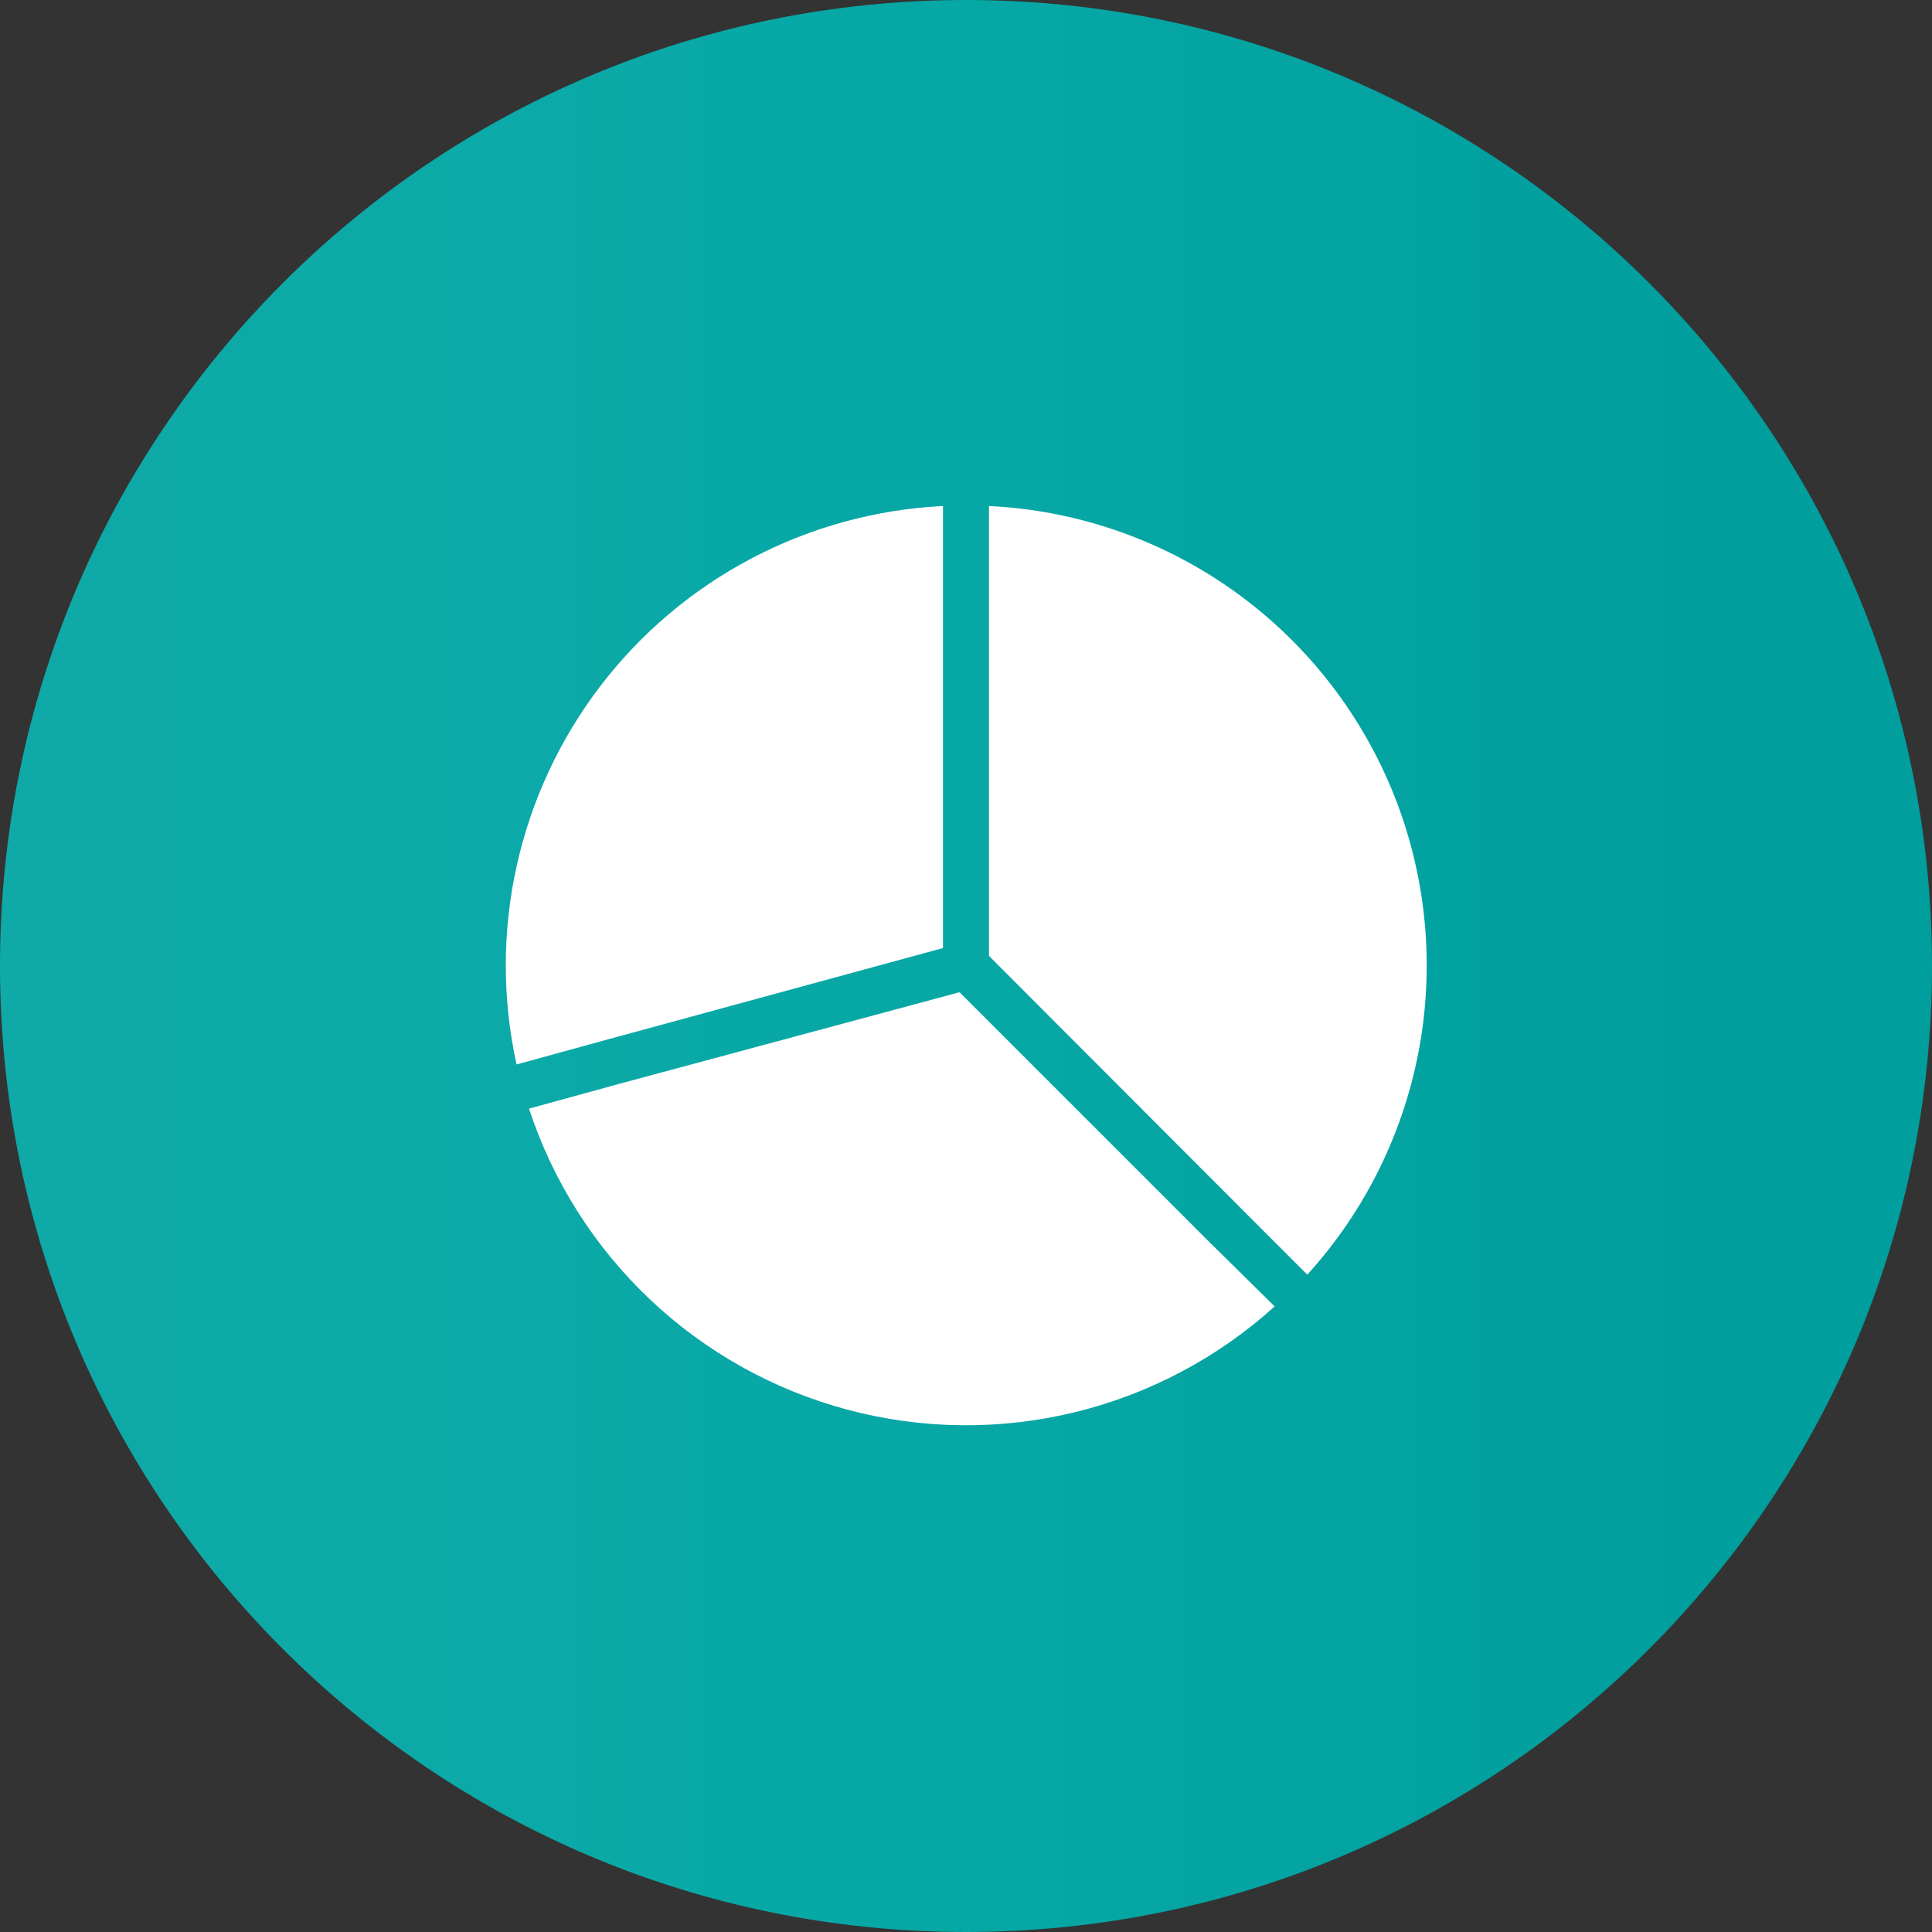
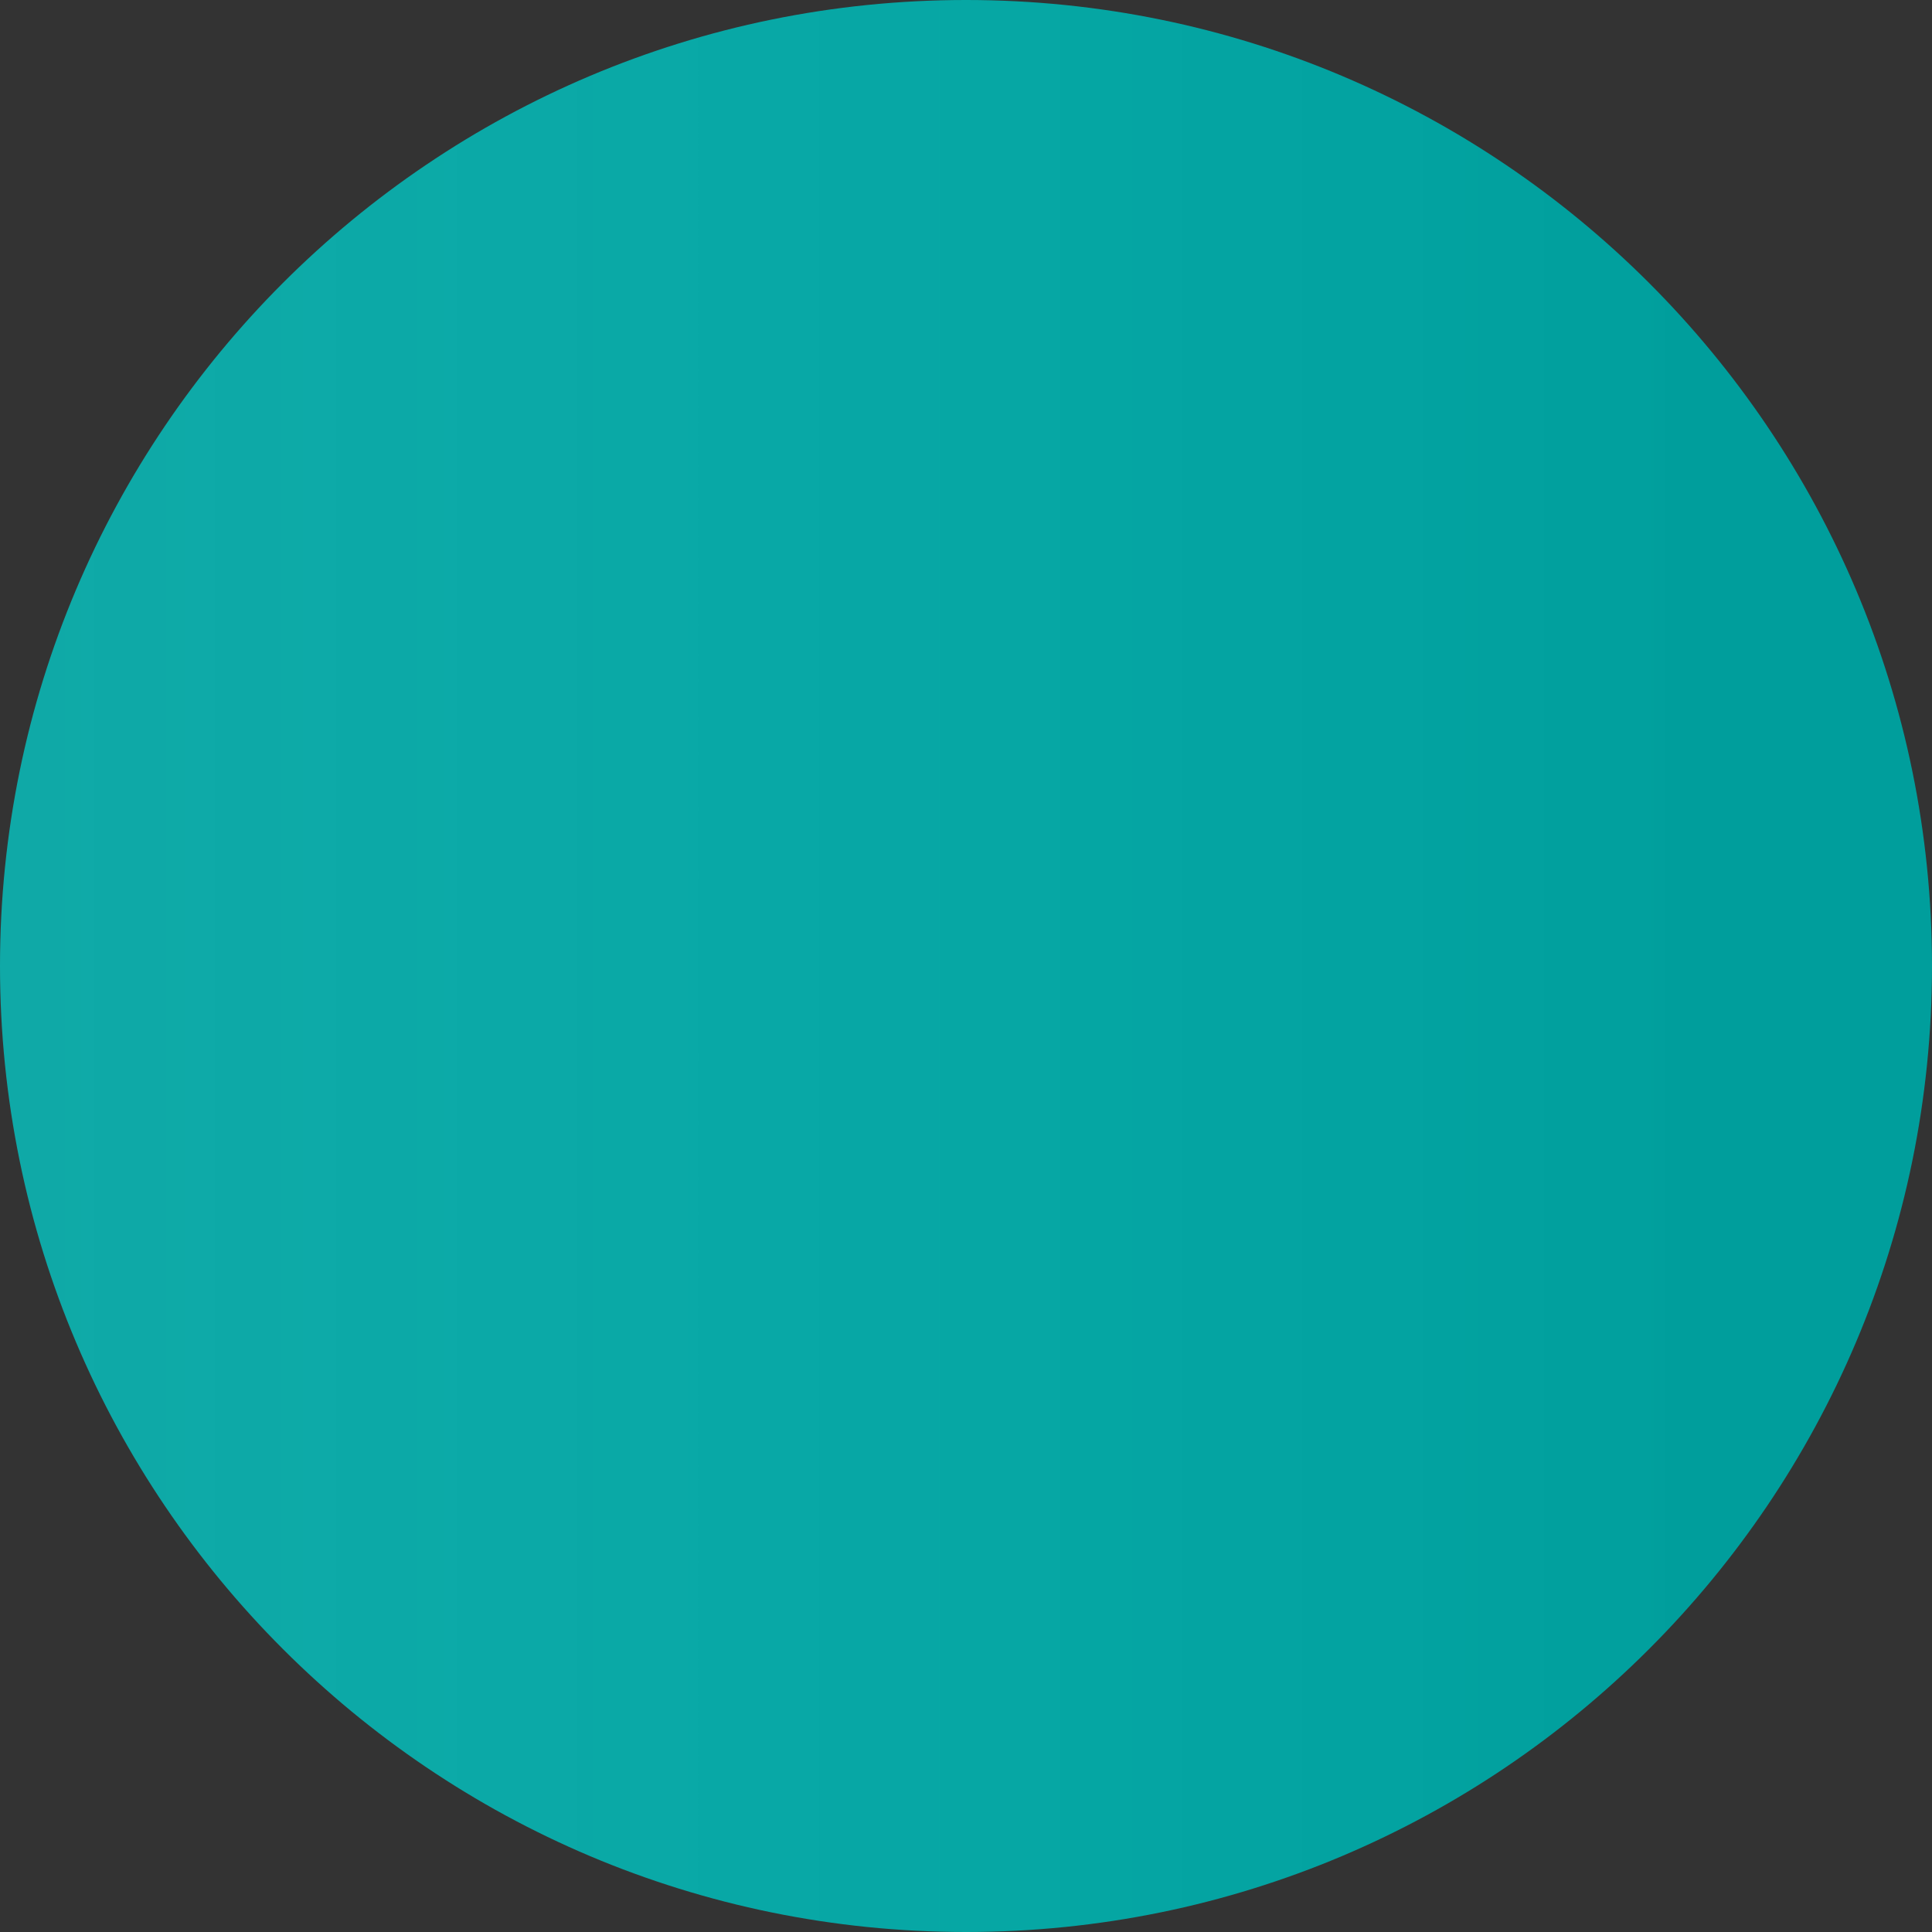
<svg xmlns="http://www.w3.org/2000/svg" width="56" height="56" viewBox="0 0 56 56" fill="none">
  <rect x="0" y="0" width="56" height="56" fill="#333333" stroke="none" />
-   <path d="M0 28C0 12.536 12.536 0 28 0C43.464 0 56 12.536 56 28C56 43.464 43.464 56 28 56C12.536 56 0 43.464 0 28Z" fill="url(#paint0_linear_164_6435)" />
-   <path d="M27.333 14.667V27.48L17.547 30.147L14.973 30.854C14.556 28.96 14.556 26.998 14.975 25.105C15.394 23.212 16.22 21.433 17.397 19.892C18.573 18.351 20.072 17.085 21.788 16.183C23.504 15.28 25.397 14.763 27.333 14.667ZM28.666 14.667V27.707L36 35.054L37.893 36.947C39.592 35.076 40.724 32.76 41.157 30.27C41.59 27.78 41.307 25.218 40.34 22.883C39.373 20.548 37.762 18.536 35.695 17.081C33.629 15.627 31.191 14.789 28.666 14.667ZM35.053 36L27.813 28.76L17.907 31.427L15.333 32.134C16.026 34.245 17.234 36.149 18.85 37.674C20.465 39.199 22.436 40.296 24.584 40.866C26.731 41.436 28.987 41.46 31.146 40.936C33.305 40.412 35.299 39.357 36.947 37.867L35.053 36Z" fill="white" />
+   <path d="M0 28C0 12.536 12.536 0 28 0C43.464 0 56 12.536 56 28C56 43.464 43.464 56 28 56C12.536 56 0 43.464 0 28" fill="url(#paint0_linear_164_6435)" />
  <defs>
    <linearGradient id="paint0_linear_164_6435" x1="50" y1="28" x2="-1.62721e-06" y2="28" gradientUnits="userSpaceOnUse">
      <stop stop-color="#009E9C" />
      <stop offset="1" stop-color="#01D7D4" stop-opacity="0.72" />
    </linearGradient>
  </defs>
</svg>